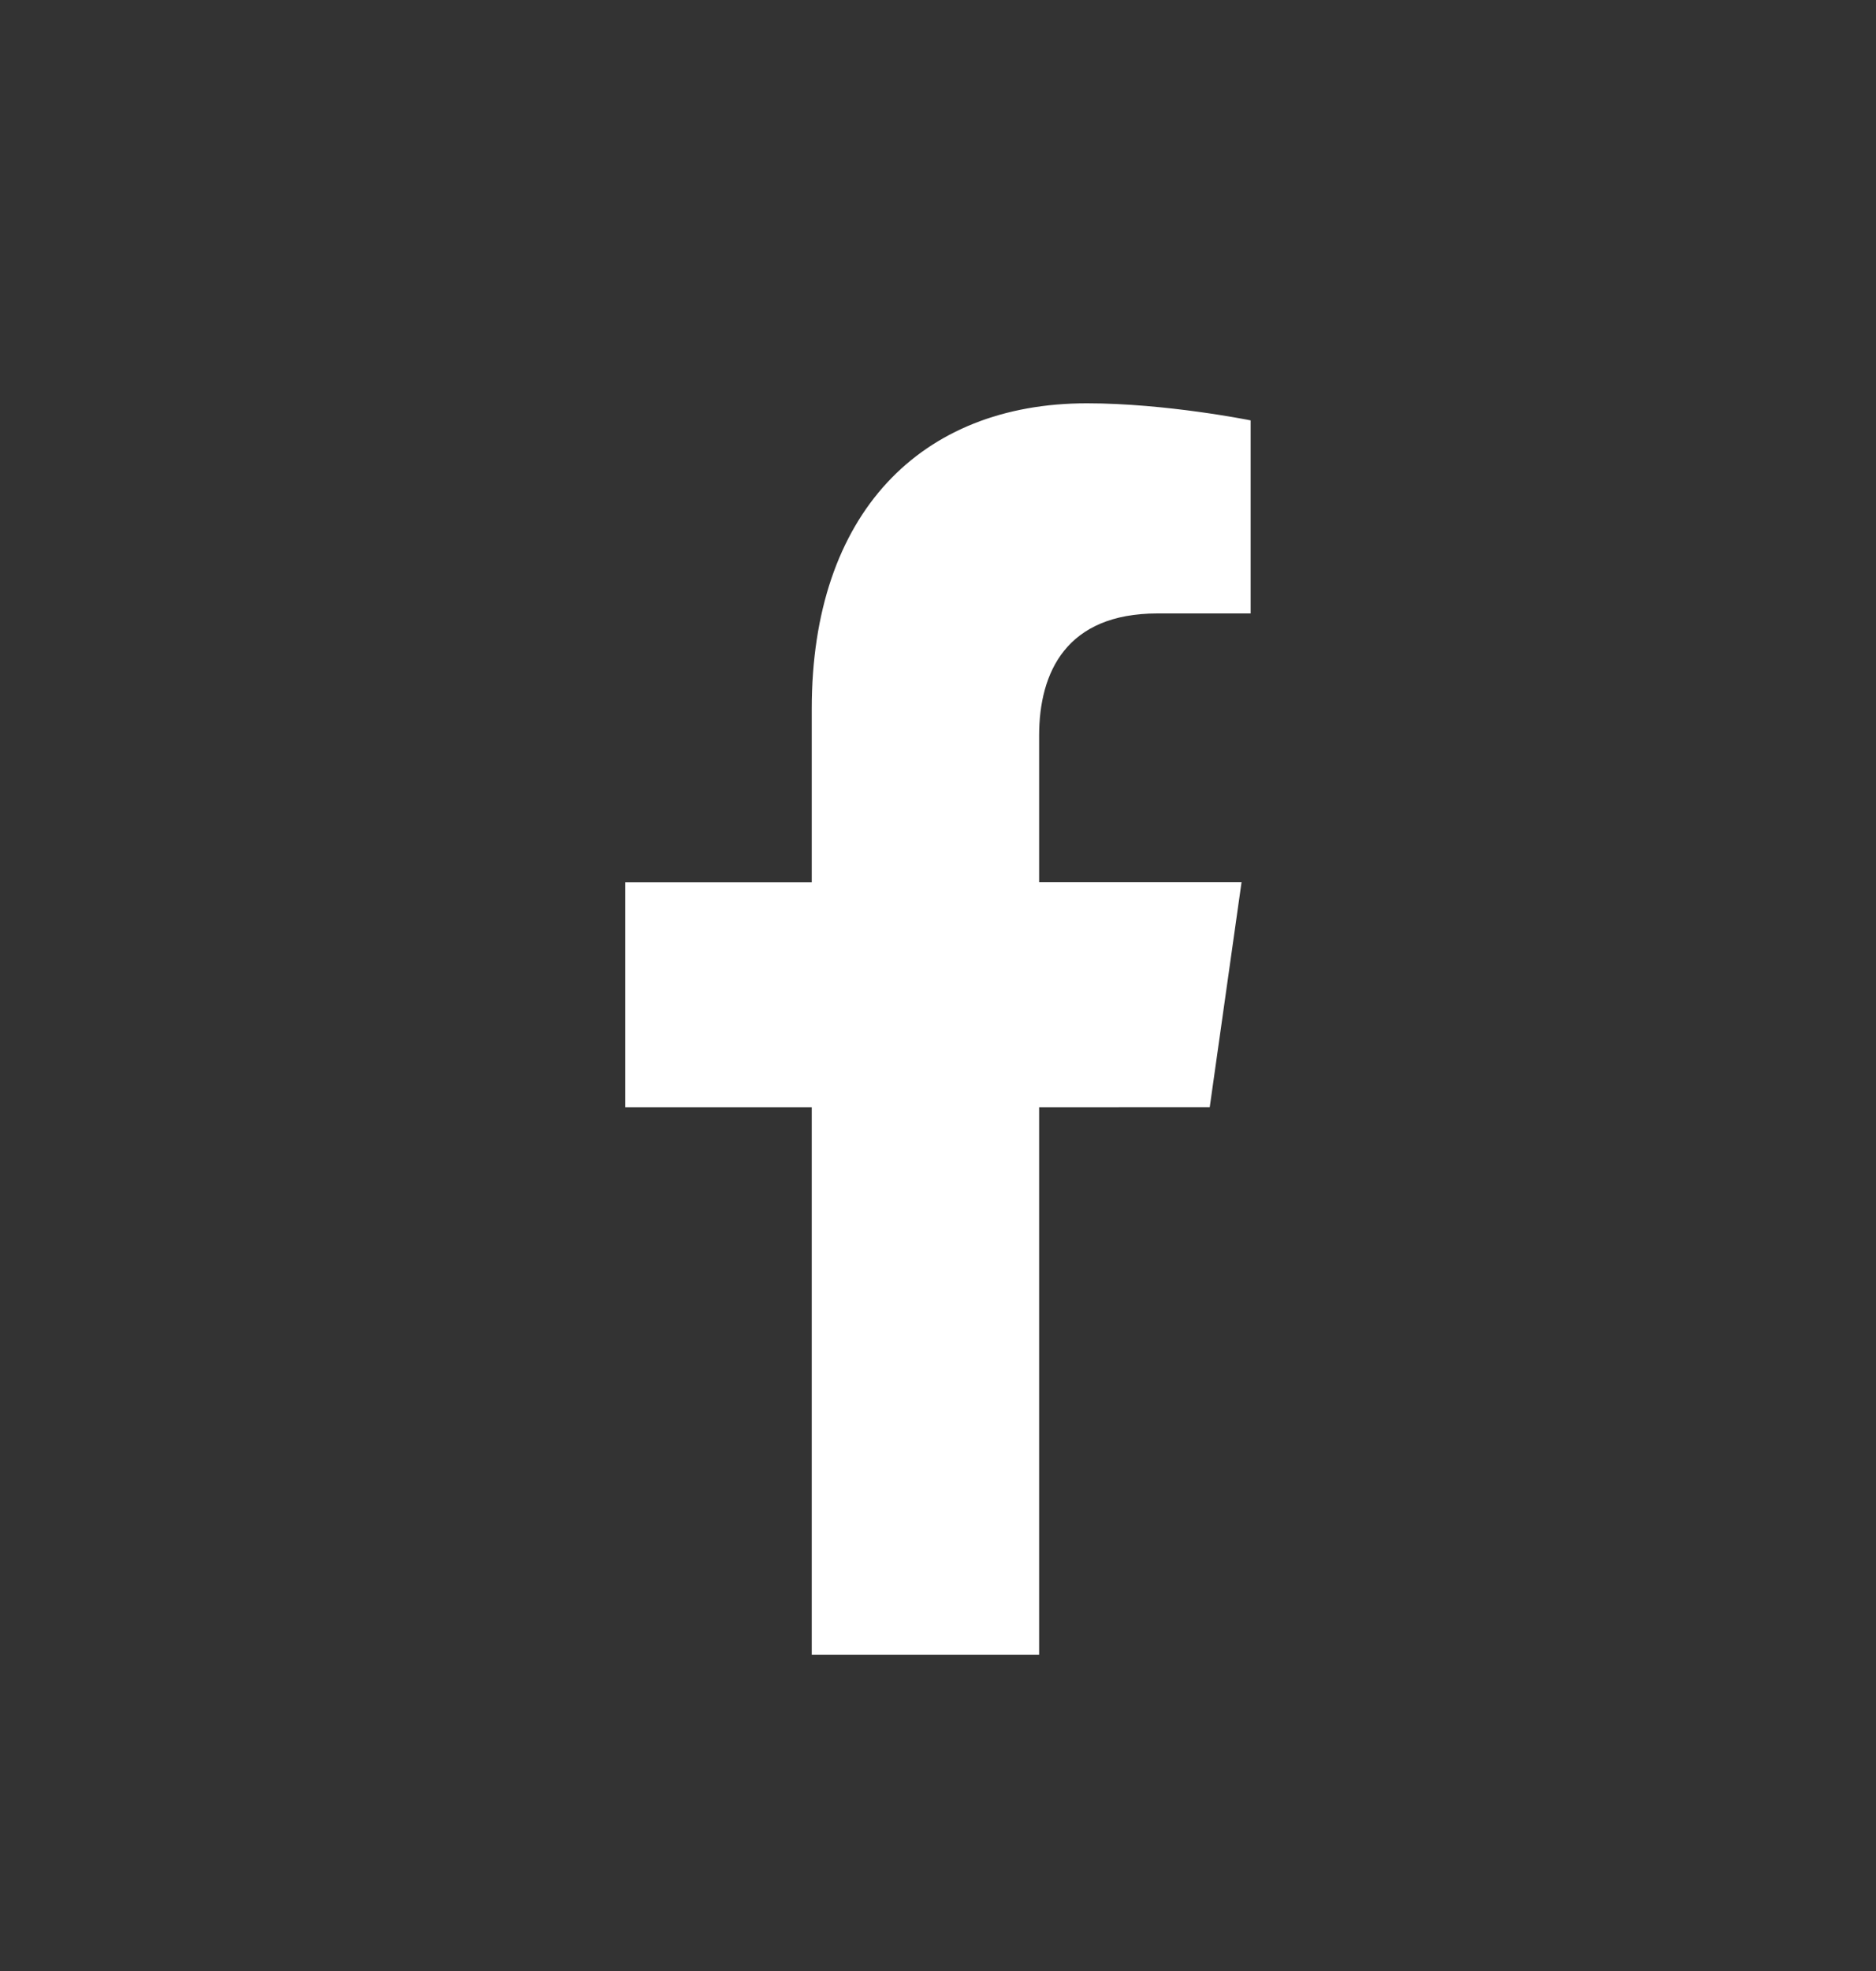
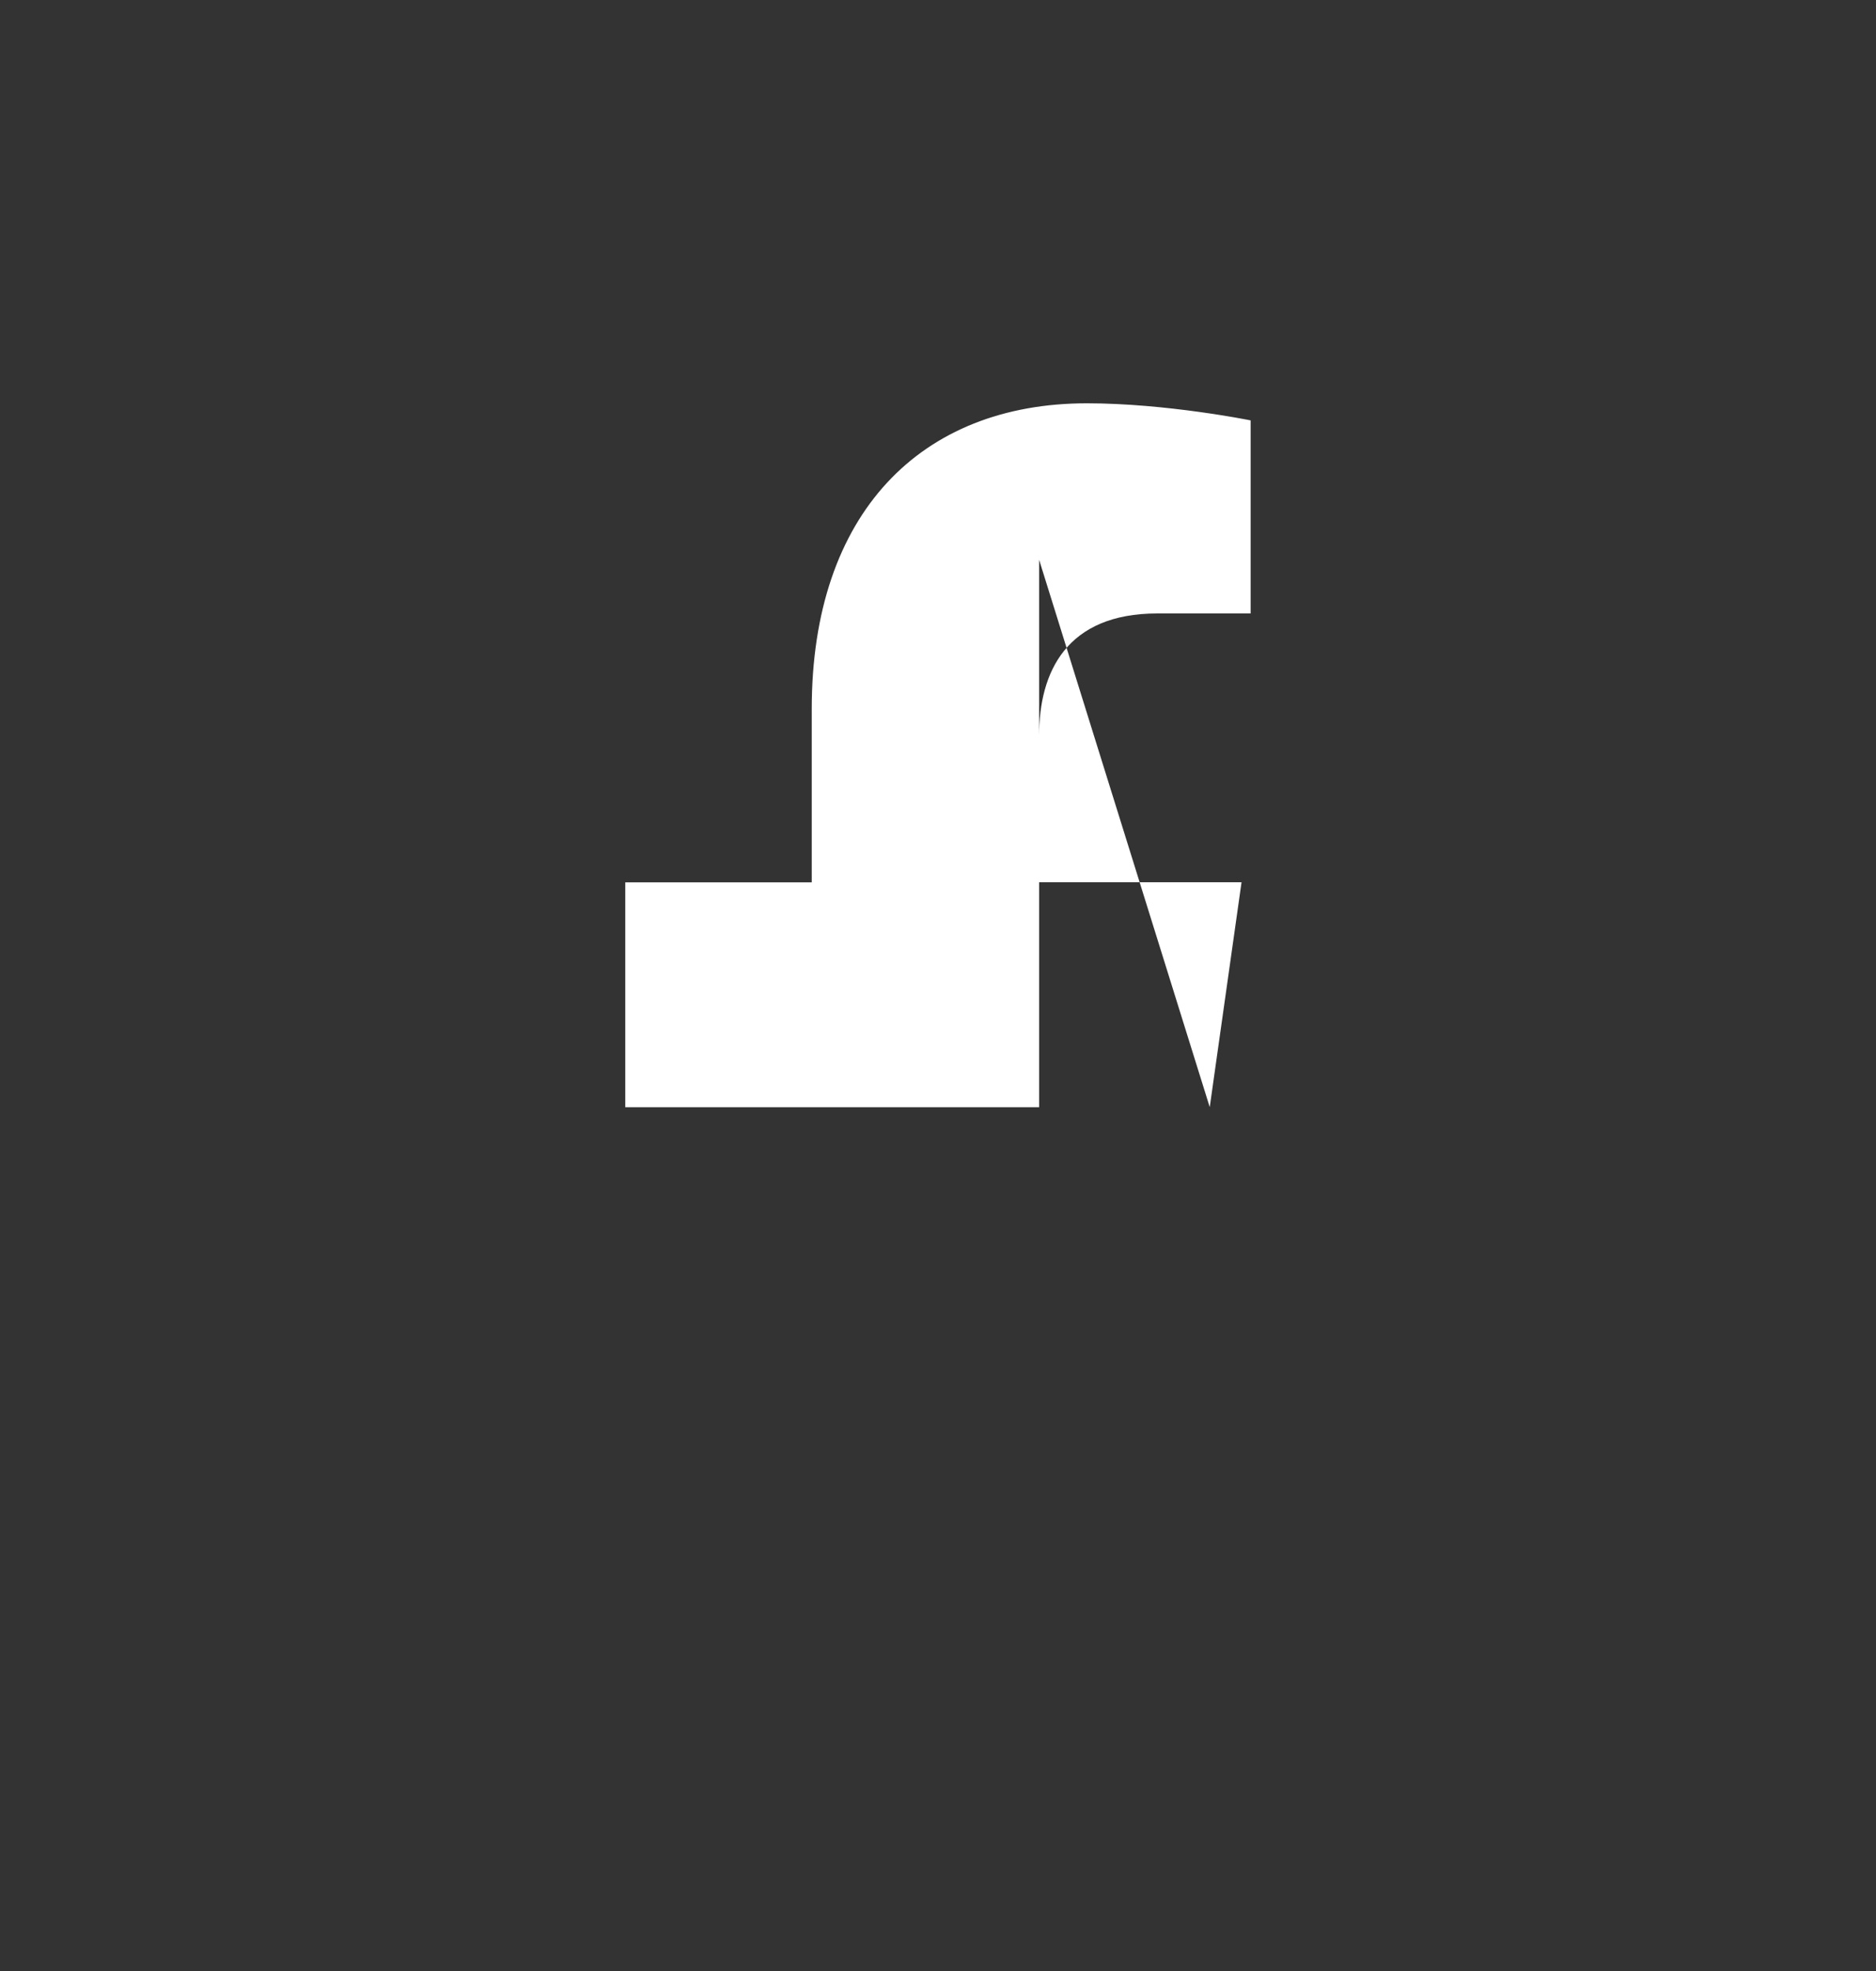
<svg xmlns="http://www.w3.org/2000/svg" fill="none" height="21" viewBox="0 0 20 21" width="20">
  <rect x="0" y="0" width="20" height="21" fill="#333333" stroke="none" />
-   <path d="m12.897 11.796.339-2.396h-2.158v-1.562c0-.677.291-1.302 1.261-1.302h.994v-2.057s-.897-.182-1.746-.182c-1.77 0-2.933 1.172-2.933 3.255v1.849h-1.988v2.396h1.988v5.833h2.424v-5.833z" fill="#fff" />
+   <path d="m12.897 11.796.339-2.396h-2.158v-1.562c0-.677.291-1.302 1.261-1.302h.994v-2.057s-.897-.182-1.746-.182c-1.77 0-2.933 1.172-2.933 3.255v1.849h-1.988v2.396h1.988h2.424v-5.833z" fill="#fff" />
</svg>